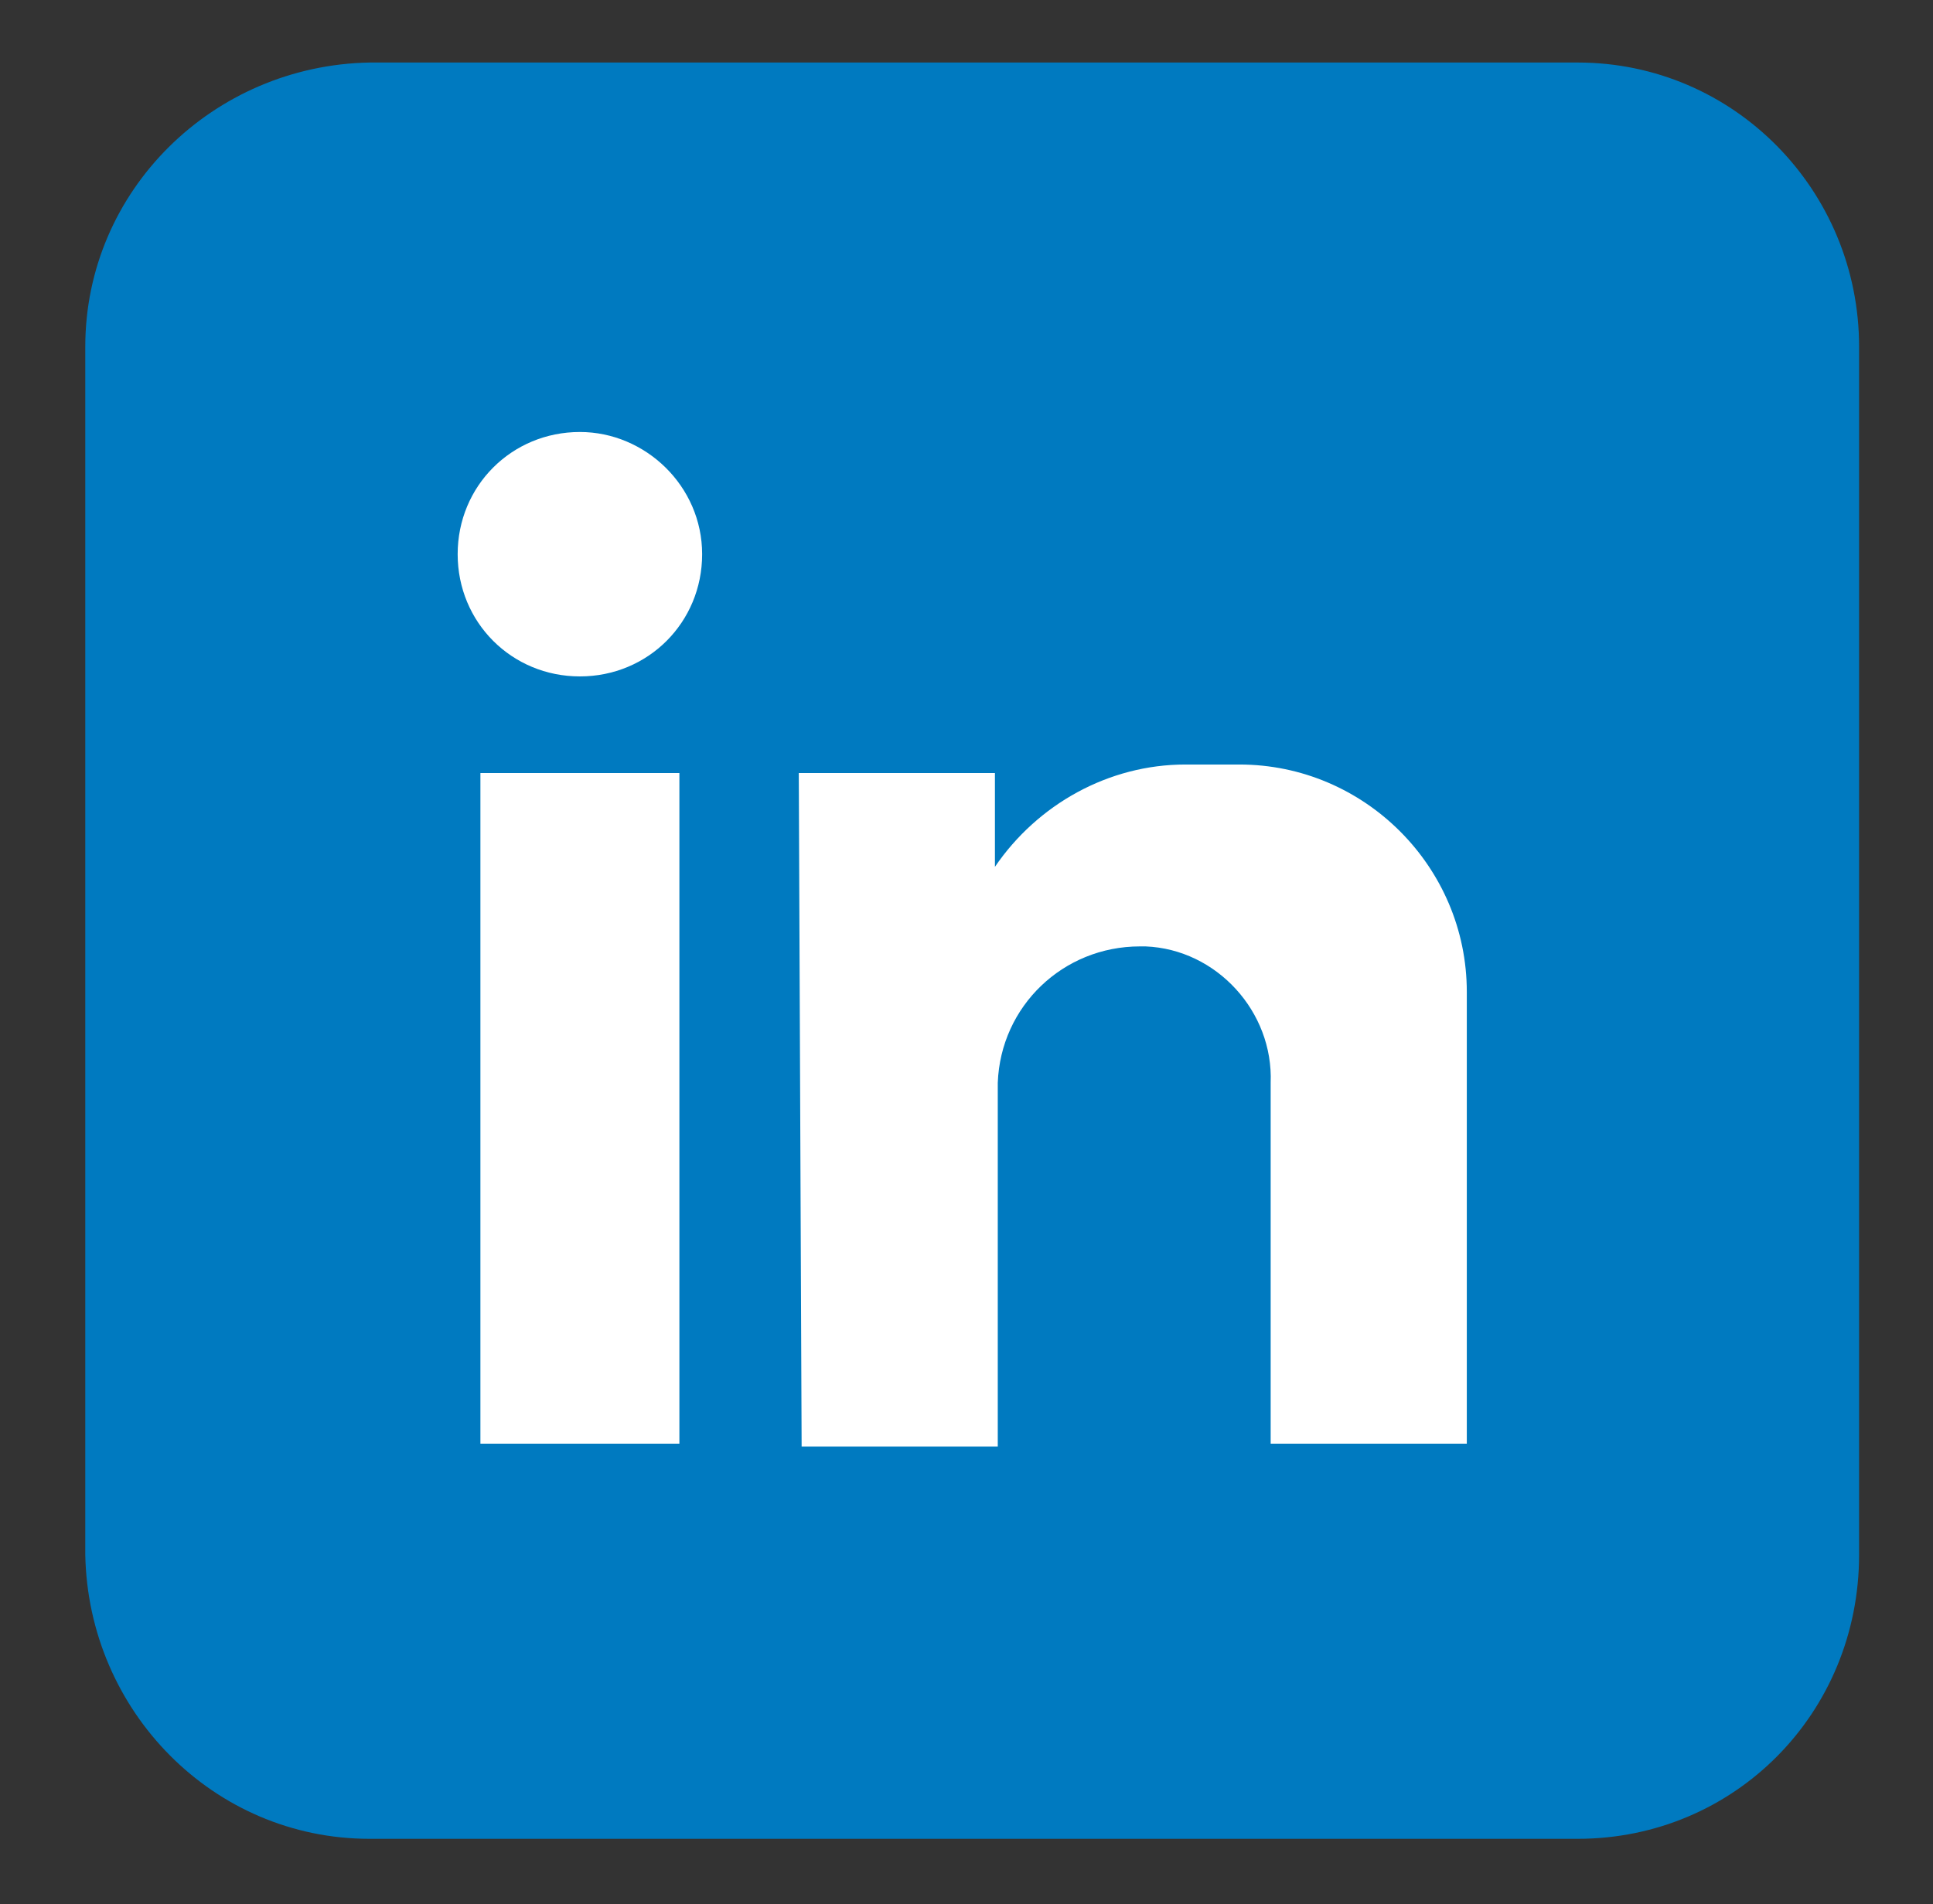
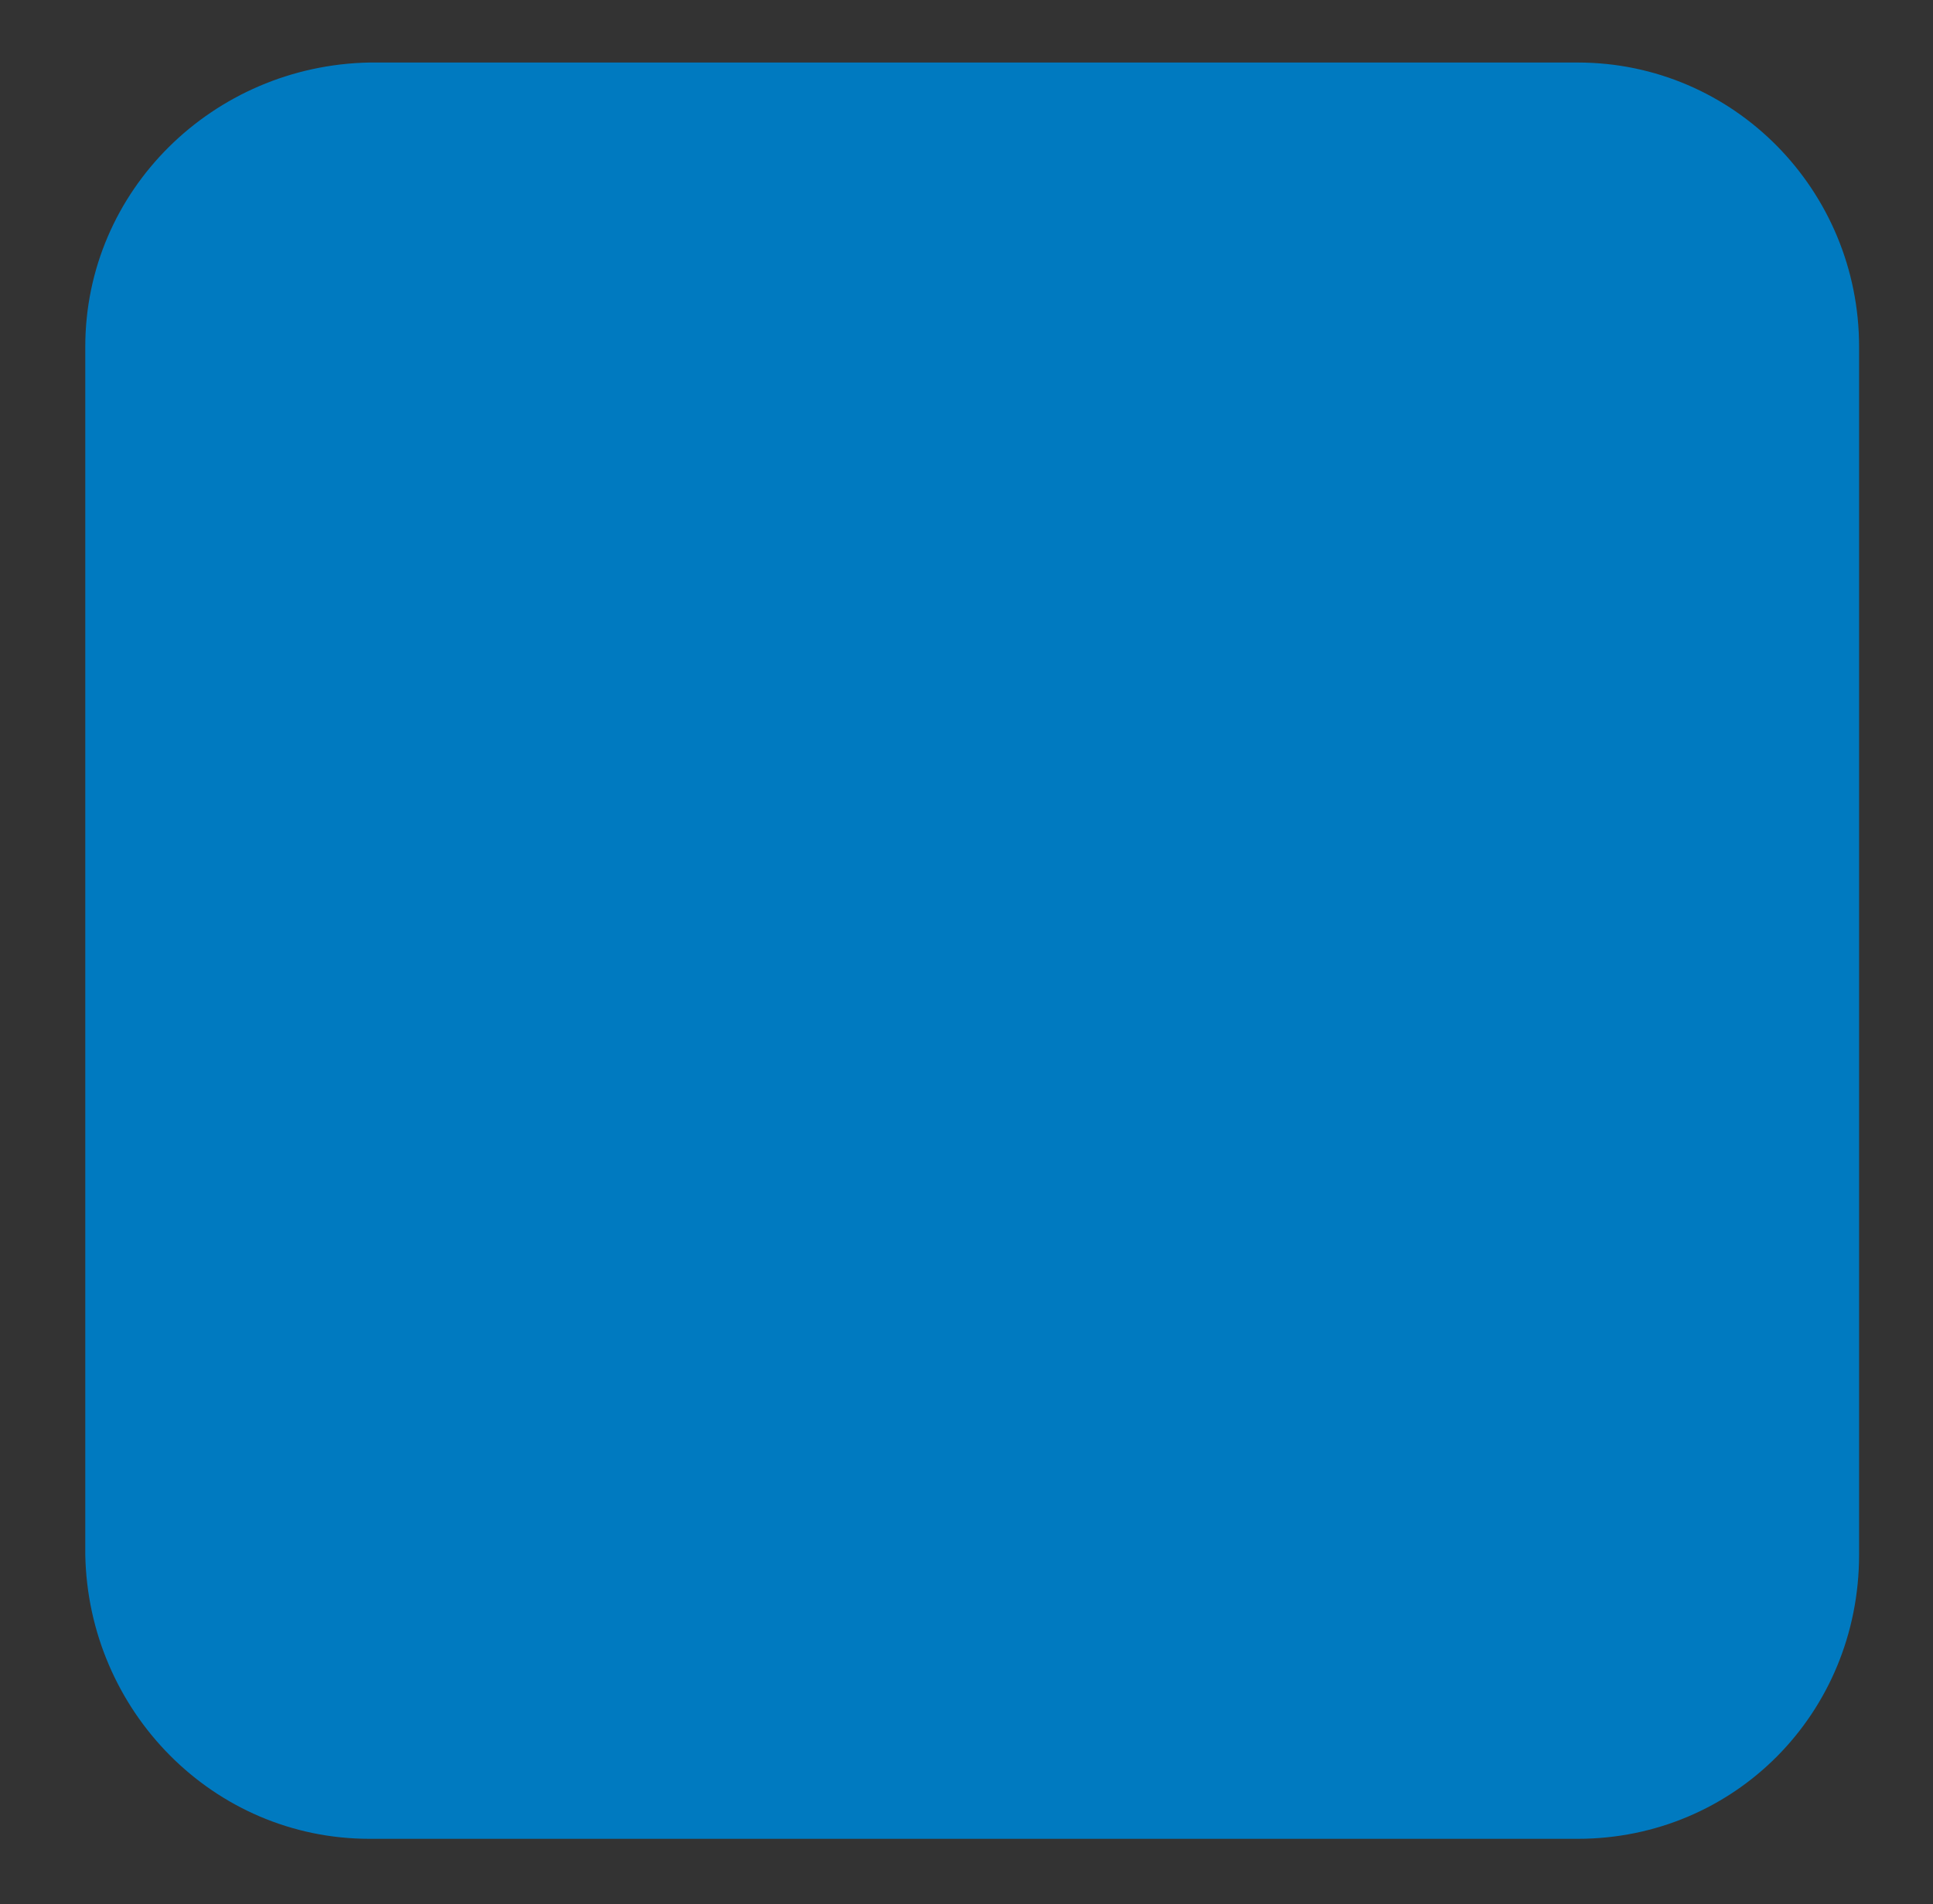
<svg xmlns="http://www.w3.org/2000/svg" version="1.1" id="Layer_1" x="0px" y="0px" viewBox="0 0 68 67" style="enable-background:new 0 0 68 67;" xml:space="preserve">
  <rect x="0" y="0" width="68" height="67" fill="#333333" stroke="none" />
  <style type="text/css">

	.st0{fill-rule:evenodd;clip-rule:evenodd;fill:#007AC0;}

	.st1{fill-rule:evenodd;clip-rule:evenodd;fill:#FFFFFF;}

</style>
  <path id="Caminho_356" class="st0" d="M55.5,64.7H13c-5.5,0-9.9-4.5-10-10V12.2c0-5.5,4.5-9.9,10-10h42.5c5.5,0,9.9,4.5,9.9,10v42.5   C65.4,60.3,61,64.7,55.5,64.7" />
-   <path id="Caminho_357" class="st1" d="M16.9,27.2h7v23.6h-7V27.2z M20.4,15.2c2.3,0,4.3,1.9,4.3,4.3s-1.9,4.3-4.3,4.3   s-4.3-1.9-4.3-4.3S18,15.2,20.4,15.2 M28.1,27.2H35v3.3c1.5-2.2,4-3.6,6.7-3.6h1.9c4.4,0,8,3.6,8,8v15.9h-6.9V38.1   c0.1-2.5-1.9-4.7-4.4-4.8c-0.1,0-0.1,0-0.2,0c-2.7,0-4.9,2.1-5,4.8v12.8h-6.9L28.1,27.2z" />
</svg>